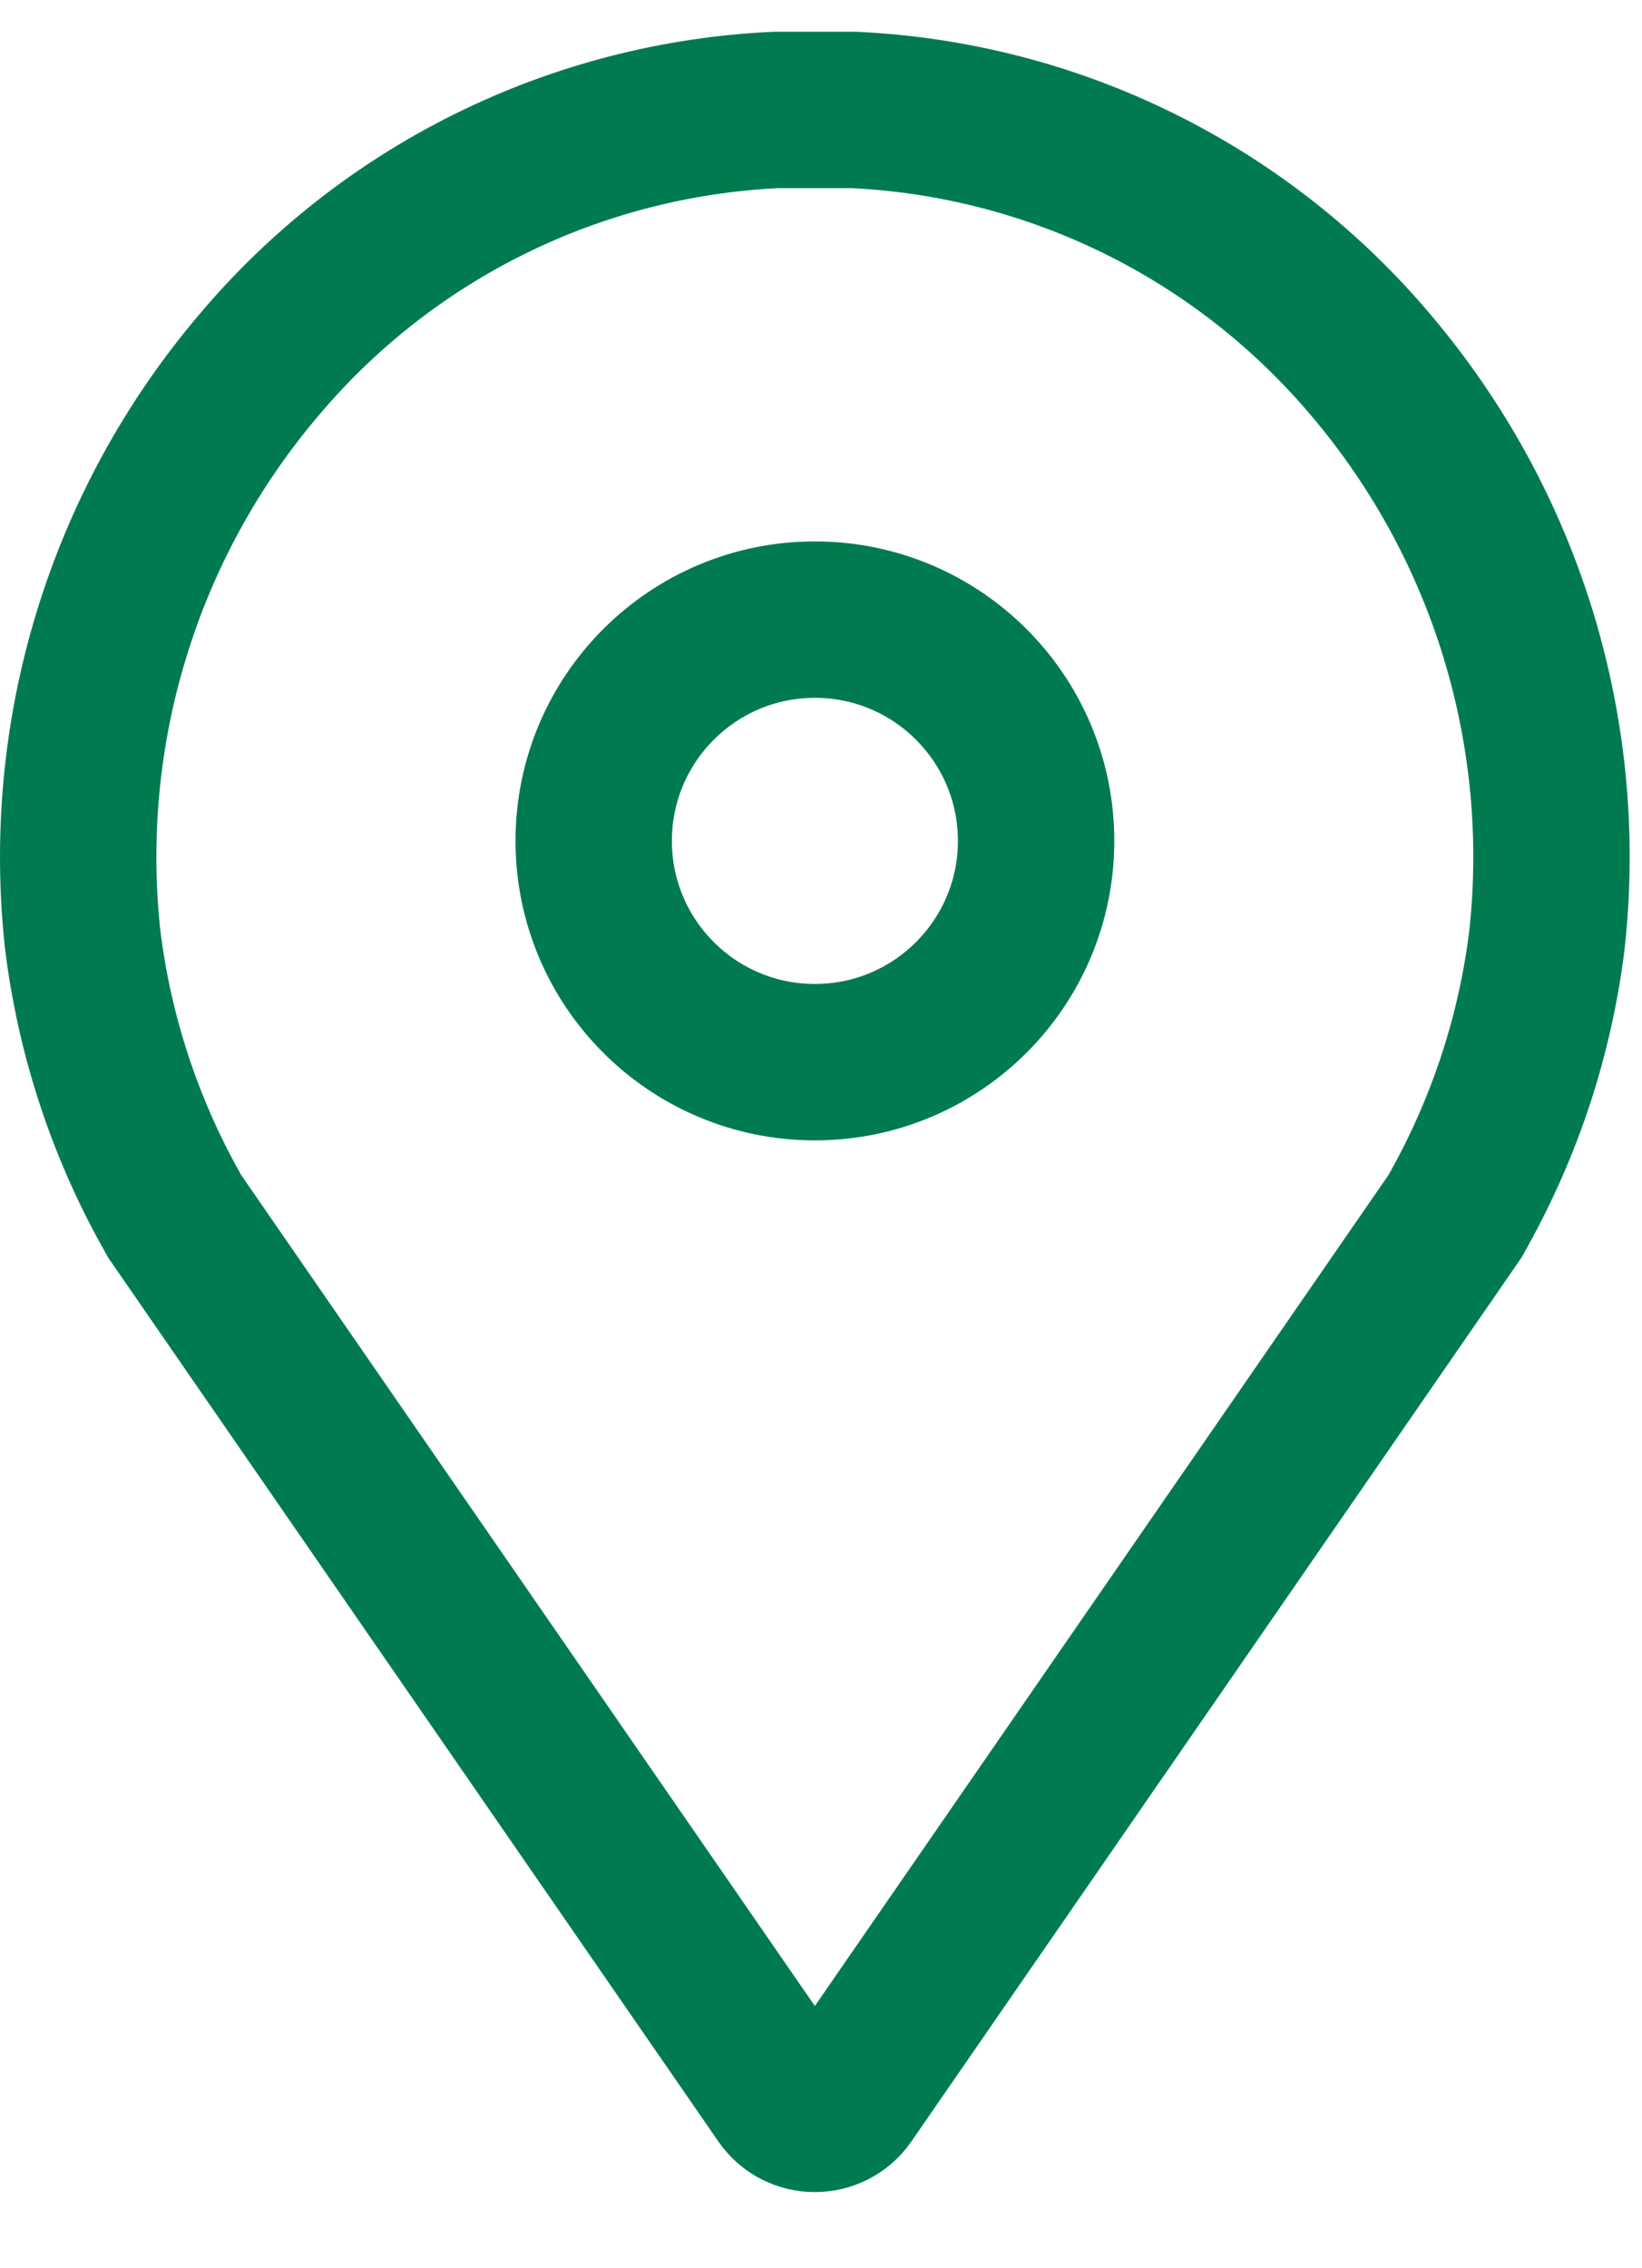
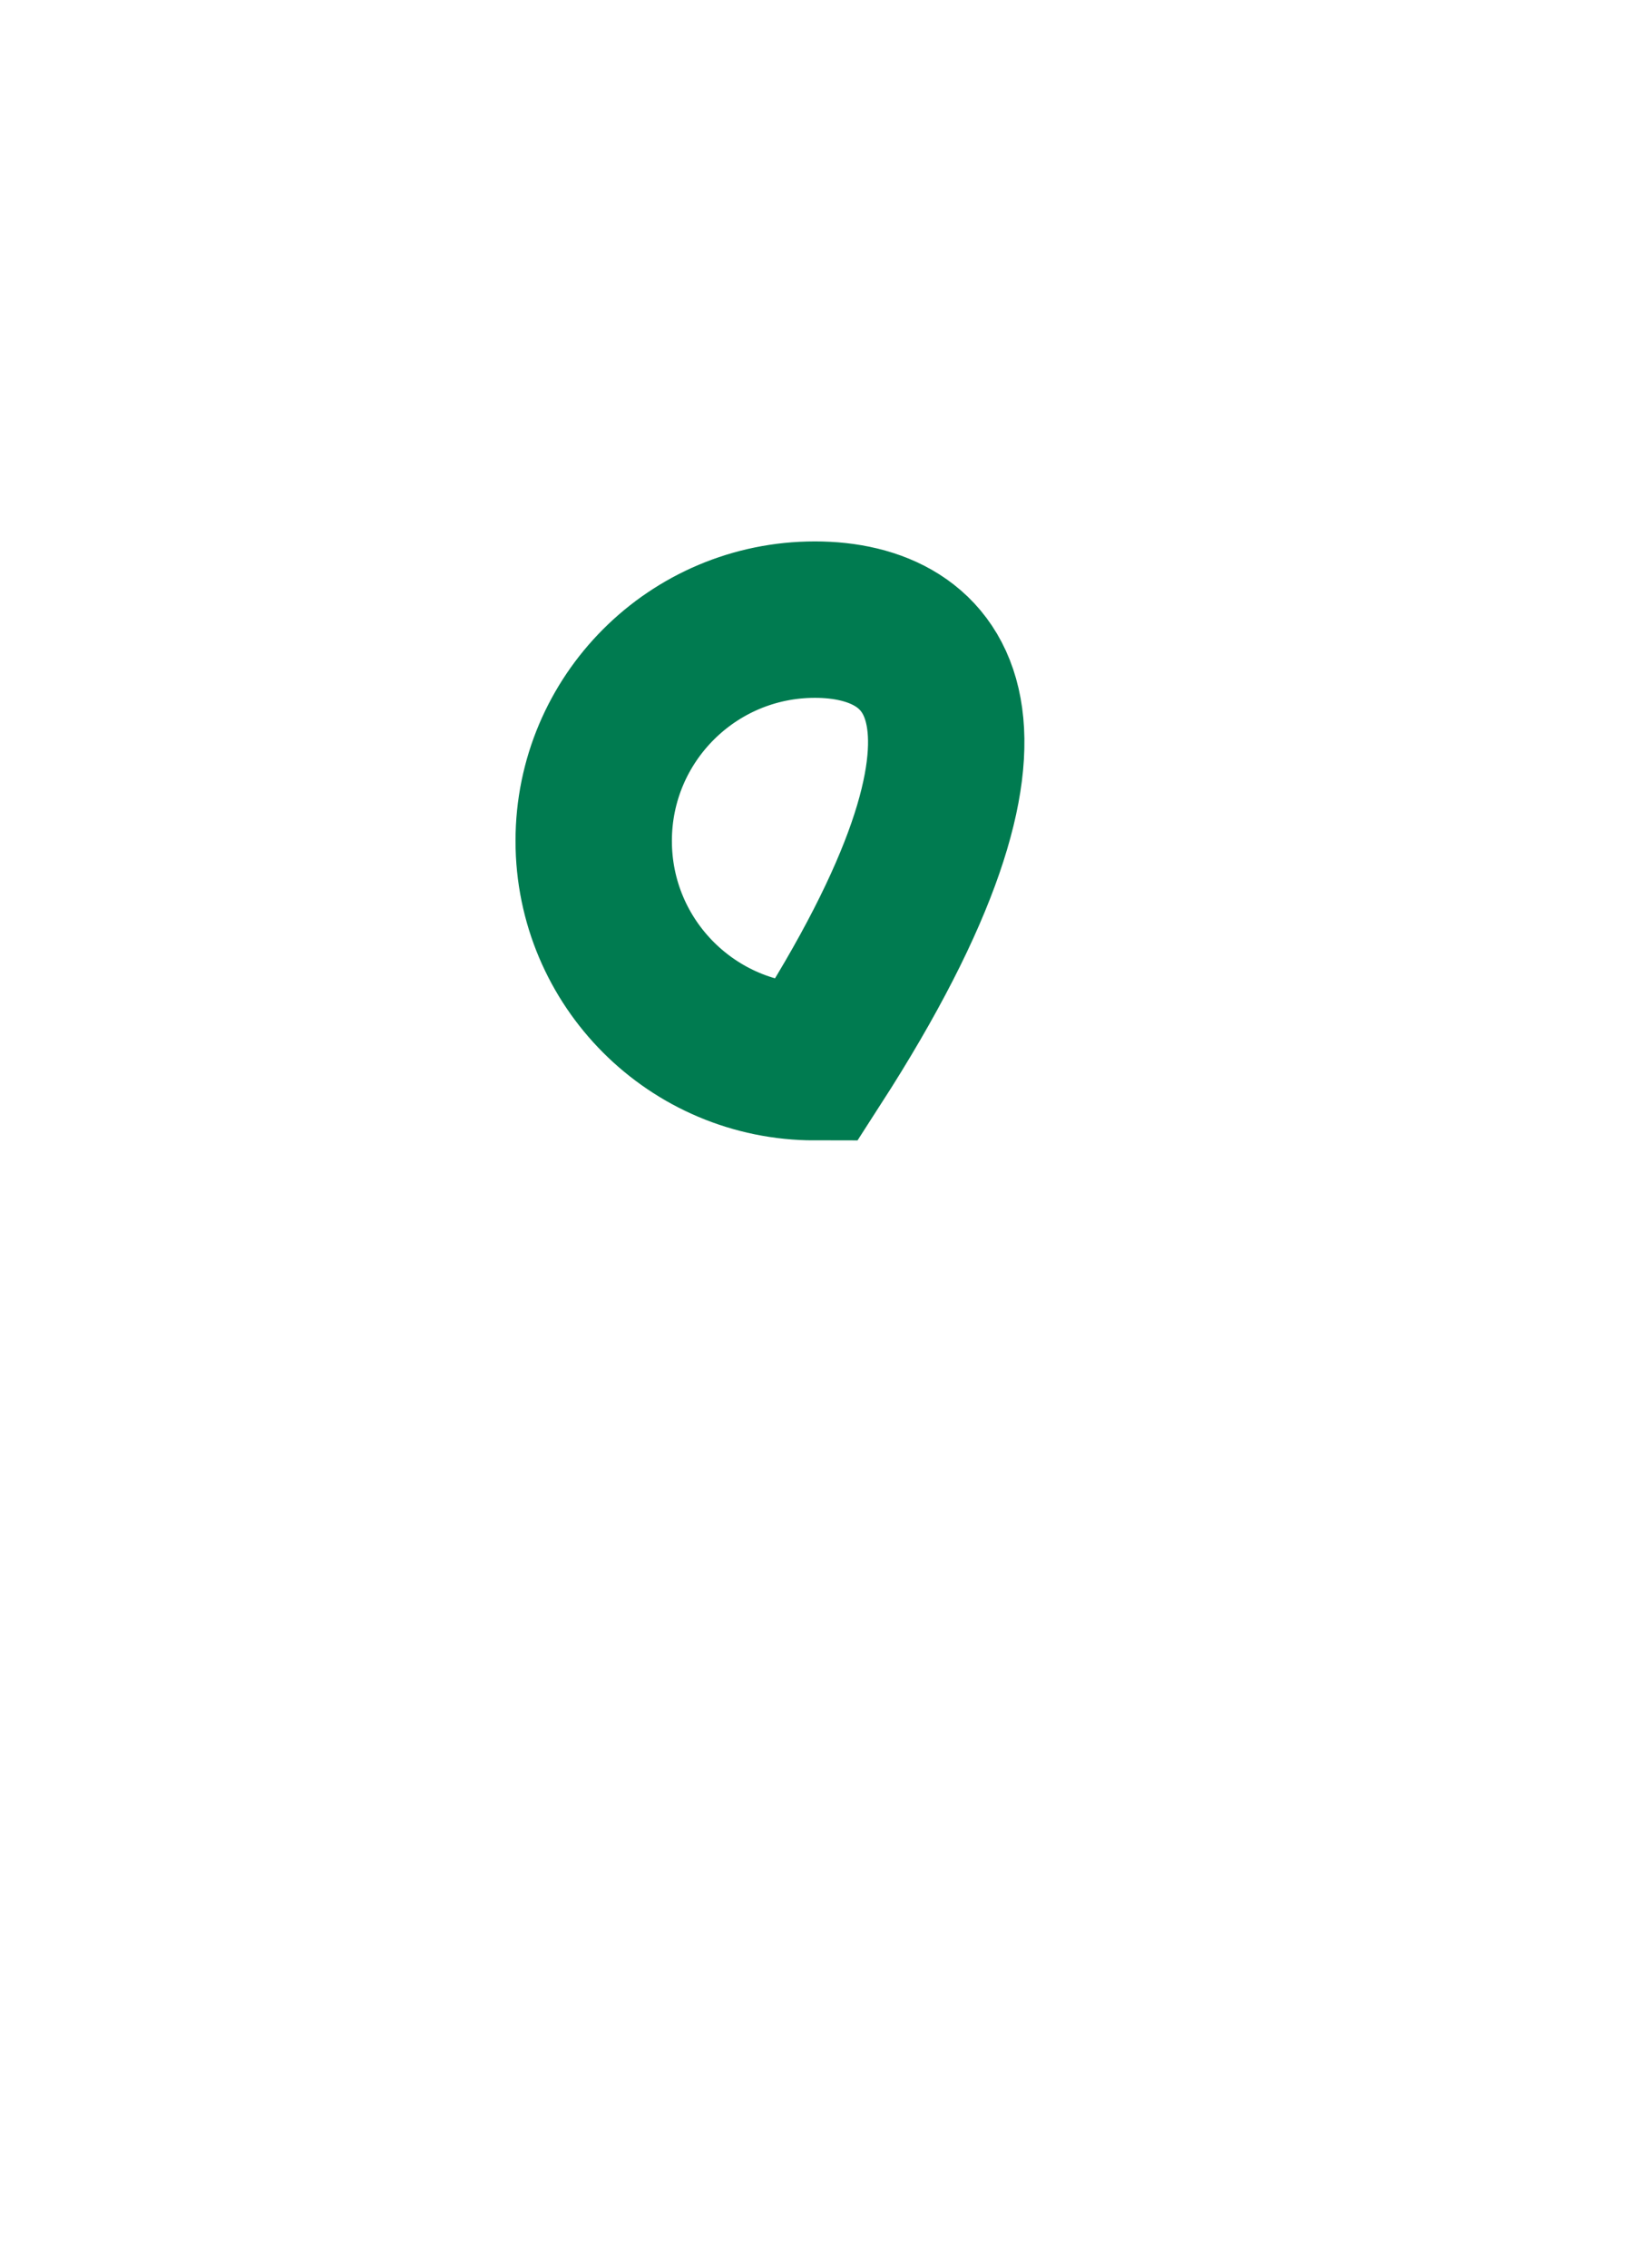
<svg xmlns="http://www.w3.org/2000/svg" width="21" height="29" viewBox="0 0 21 29" fill="none">
-   <path d="M2.234 15.551L2.174 15.443C1.587 14.386 1.209 13.226 1.059 12.027C0.914 10.714 1.037 9.385 1.423 8.122C1.808 6.858 2.447 5.687 3.301 4.679C4.118 3.706 5.128 2.913 6.267 2.35C7.406 1.787 8.649 1.466 9.918 1.406H10.925C12.194 1.466 13.437 1.787 14.575 2.35C15.714 2.913 16.724 3.706 17.542 4.679C18.395 5.687 19.035 6.858 19.42 8.122C19.805 9.385 19.929 10.714 19.783 12.027C19.634 13.226 19.255 14.386 18.668 15.443L18.608 15.551L10.833 26.811C10.634 27.098 10.209 27.098 10.01 26.811L2.234 15.551Z" stroke="#007B50" stroke-width="2" stroke-miterlimit="10" />
-   <path d="M10.422 13.58C11.984 13.58 13.251 12.314 13.251 10.751C13.251 9.189 11.984 7.922 10.422 7.922C8.859 7.922 7.593 9.189 7.593 10.751C7.593 12.314 8.859 13.58 10.422 13.58Z" stroke="#007B50" stroke-width="2" stroke-miterlimit="10" />
+   <path d="M10.422 13.58C13.251 9.189 11.984 7.922 10.422 7.922C8.859 7.922 7.593 9.189 7.593 10.751C7.593 12.314 8.859 13.58 10.422 13.58Z" stroke="#007B50" stroke-width="2" stroke-miterlimit="10" />
</svg>